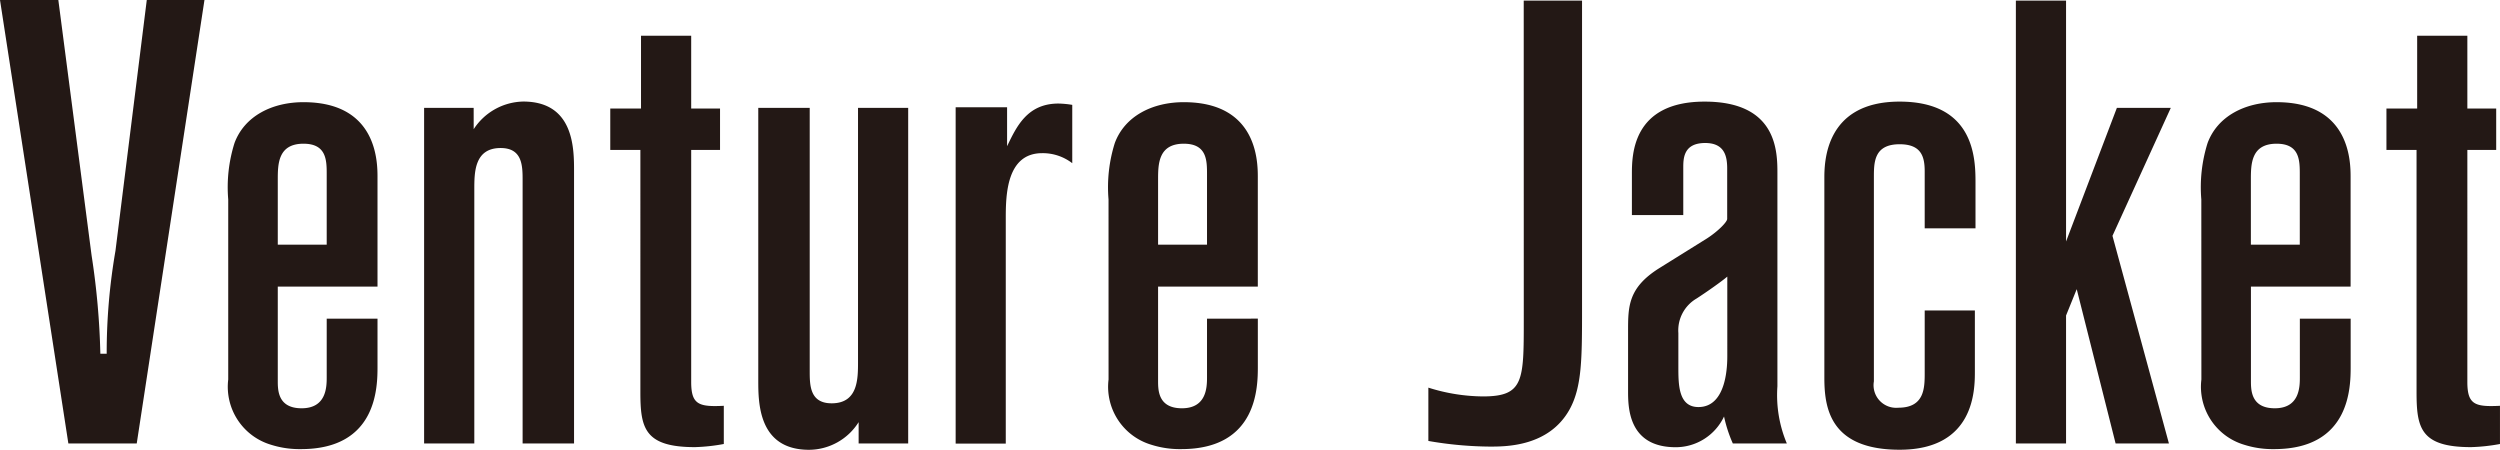
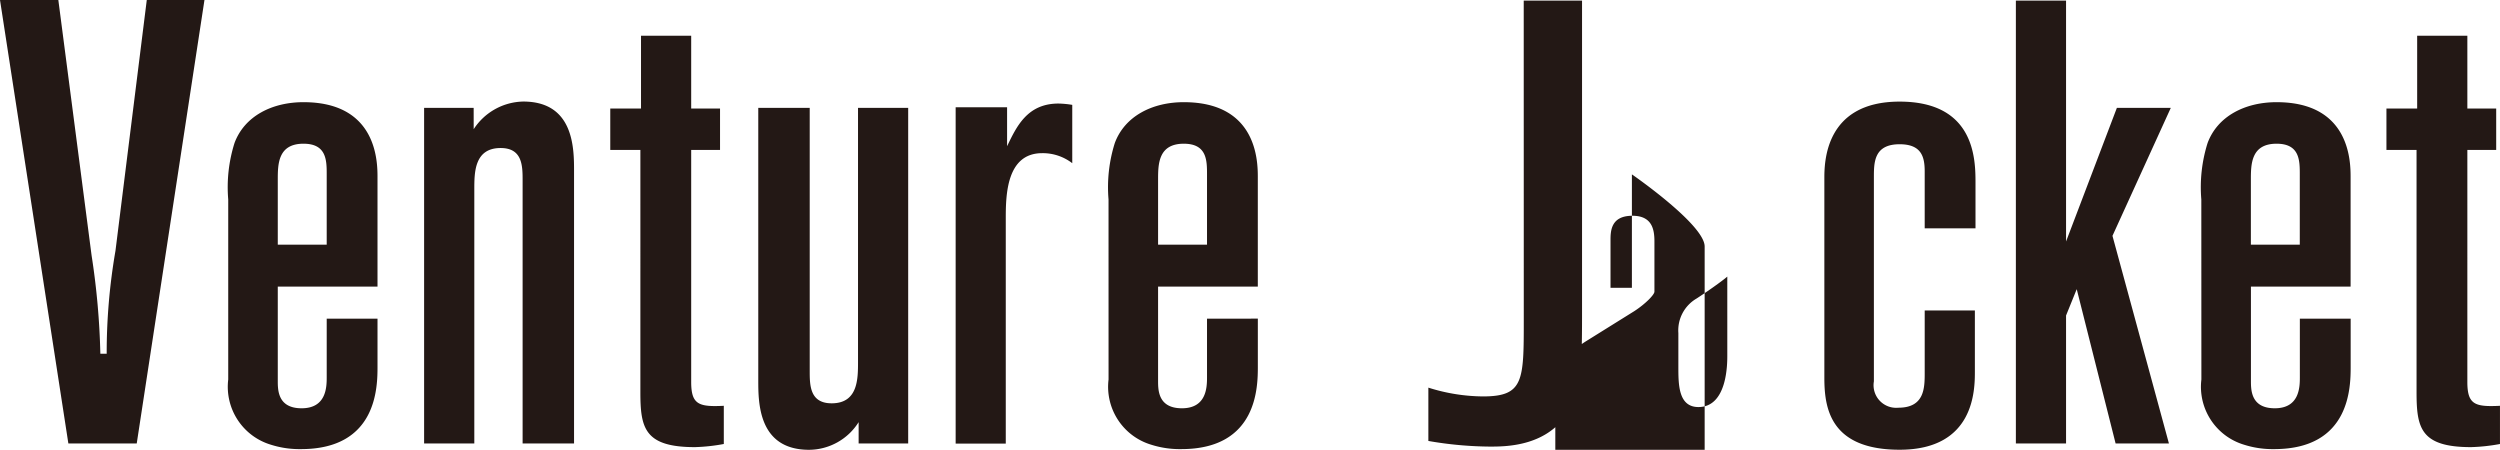
<svg xmlns="http://www.w3.org/2000/svg" width="189.81" height="34.15" viewBox="0 0 189.81 34.15">
-   <path fill="#231815" d="M11.144 0h4.38l-5.142 33.669H5.19L0 0h4.429l2.523 19.382a56.833 56.833 0 0 1 .667 7.477H8.1a45.4 45.4 0 0 1 .666-7.81zm6.184 15.144a11.166 11.166 0 0 1 .477-4.286c.761-2.048 2.856-3.1 5.238-3.1 5.619 0 5.619 4.572 5.619 5.715v8.287H21.09v7.143c0 .714 0 2.095 1.809 2.095 1.858 0 1.906-1.571 1.906-2.333v-4.473h3.857v3.62c0 1.524 0 6.286-5.809 6.286a7.156 7.156 0 0 1-2.287-.334 4.592 4.592 0 0 1-3.238-4.952zm7.477-1.9c0-1.048 0-2.333-1.762-2.333-1.953 0-1.953 1.571-1.953 2.762v4.905h3.715zM35.964 9.81a4.587 4.587 0 0 1 3.763-2.1c3.857 0 3.857 3.571 3.857 5.286v20.673h-3.905V13.715c0-1.1 0-2.476-1.667-2.476-2 0-2 1.857-2 3.143v19.287H32.2V8.191h3.762zm16.514-7.096v5.525h2.19v3.143h-2.19V29c0 1.715.571 1.905 2.476 1.81v2.9a14.053 14.053 0 0 1-2.19.238c-3.858 0-4.144-1.476-4.144-4.191V11.382h-2.286V8.239h2.334V2.714zM65.191 32.05a4.474 4.474 0 0 1-3.762 2.1c-3.858 0-3.858-3.571-3.858-5.286V8.191h3.906v19.954c0 1.095 0 2.476 1.667 2.476 2 0 2-1.857 2-3.143V8.191h3.809v25.478h-3.762zM76.462 11.1c.714-1.476 1.523-3.238 3.9-3.238a7.07 7.07 0 0 1 1.048.1v4.429a3.672 3.672 0 0 0-2.285-.762c-2.715 0-2.763 3.191-2.763 4.953v17.1h-3.805V8.143h3.905zm7.702 4.044a11.166 11.166 0 0 1 .477-4.286c.761-2.048 2.856-3.1 5.238-3.1 5.619 0 5.619 4.572 5.619 5.715v8.287h-7.572v7.143c0 .714 0 2.095 1.809 2.095 1.858 0 1.906-1.571 1.906-2.333v-4.473H95.5v3.62c0 1.524 0 6.286-5.81 6.286a7.154 7.154 0 0 1-2.286-.334 4.592 4.592 0 0 1-3.238-4.952zm7.477-1.9c0-1.048 0-2.333-1.762-2.333-1.953 0-1.953 1.571-1.953 2.762v4.905h3.715zM115.687.048h4.428v23.335c0 3.81 0 6-.953 7.715-1.571 2.809-4.809 2.809-6.048 2.809a28.184 28.184 0 0 1-4.667-.428v-4.048a14.05 14.05 0 0 0 4.144.667c3.1 0 3.1-1.191 3.1-5.811zm8.213 13.191c0-1.429 0-5.524 5.524-5.524s5.524 3.81 5.524 5.476v16.145a9.458 9.458 0 0 0 .715 4.333h-4.1a10.345 10.345 0 0 1-.667-2.048 4.06 4.06 0 0 1-3.667 2.334c-3.619 0-3.619-3.048-3.619-4.286v-4.524c0-1.858 0-3.286 2.334-4.763l3.666-2.285c.811-.524 1.525-1.239 1.525-1.477v-3.81c0-.857-.143-1.952-1.667-1.952-1.667 0-1.667 1.19-1.667 1.9v3.571H123.9zM131.143 21c-.381.333-1.525 1.143-2.334 1.666a2.8 2.8 0 0 0-1.381 2.62v2.571c0 1.334 0 3.048 1.524 3.048 2.191 0 2.191-3.286 2.191-3.905zm7.369-7.428c0-1.19 0-5.857 5.714-5.857s5.762 4.381 5.762 6.143v3.477h-3.857V13c0-1.143-.286-2.048-1.905-2.048-1.953 0-1.953 1.381-1.953 2.524v15.479a1.716 1.716 0 0 0 1.858 2c2 0 2-1.524 2-2.667v-4.715h3.809v4.62c0 1.381 0 5.952-5.714 5.952-5.333 0-5.714-3.238-5.714-5.476zM156.863.048v18.287l3.858-10.144h4.094l-4.428 9.715 4.286 15.763h-4.048l-2.952-11.715-.81 2v9.715h-3.81V.048zm10.27 15.096a11.189 11.189 0 0 1 .476-4.286c.762-2.048 2.857-3.1 5.239-3.1 5.619 0 5.619 4.572 5.619 5.715v8.287H170.9v7.143c0 .714 0 2.095 1.809 2.095 1.858 0 1.905-1.571 1.905-2.333v-4.473h3.858v3.62c0 1.524 0 6.286-5.81 6.286a7.154 7.154 0 0 1-2.286-.334 4.592 4.592 0 0 1-3.238-4.952zm7.476-1.9c0-1.048 0-2.333-1.761-2.333-1.953 0-1.953 1.571-1.953 2.762v4.905h3.714zm12.722-10.53v5.525h2.19v3.143h-2.19V29c0 1.715.571 1.905 2.477 1.81v2.9a14.053 14.053 0 0 1-2.191.238c-3.857 0-4.143-1.476-4.143-4.191V11.382h-2.286V8.239h2.333V2.714z" />
+   <path fill="#231815" d="M11.144 0h4.38l-5.142 33.669H5.19L0 0h4.429l2.523 19.382a56.833 56.833 0 0 1 .667 7.477H8.1a45.4 45.4 0 0 1 .666-7.81zm6.184 15.144a11.166 11.166 0 0 1 .477-4.286c.761-2.048 2.856-3.1 5.238-3.1 5.619 0 5.619 4.572 5.619 5.715v8.287H21.09v7.143c0 .714 0 2.095 1.809 2.095 1.858 0 1.906-1.571 1.906-2.333v-4.473h3.857v3.62c0 1.524 0 6.286-5.809 6.286a7.156 7.156 0 0 1-2.287-.334 4.592 4.592 0 0 1-3.238-4.952zm7.477-1.9c0-1.048 0-2.333-1.762-2.333-1.953 0-1.953 1.571-1.953 2.762v4.905h3.715zM35.964 9.81a4.587 4.587 0 0 1 3.763-2.1c3.857 0 3.857 3.571 3.857 5.286v20.673h-3.905V13.715c0-1.1 0-2.476-1.667-2.476-2 0-2 1.857-2 3.143v19.287H32.2V8.191h3.762zm16.514-7.096v5.525h2.19v3.143h-2.19V29c0 1.715.571 1.905 2.476 1.81v2.9a14.053 14.053 0 0 1-2.19.238c-3.858 0-4.144-1.476-4.144-4.191V11.382h-2.286V8.239h2.334V2.714zM65.191 32.05a4.474 4.474 0 0 1-3.762 2.1c-3.858 0-3.858-3.571-3.858-5.286V8.191h3.906v19.954c0 1.095 0 2.476 1.667 2.476 2 0 2-1.857 2-3.143V8.191h3.809v25.478h-3.762zM76.462 11.1c.714-1.476 1.523-3.238 3.9-3.238a7.07 7.07 0 0 1 1.048.1v4.429a3.672 3.672 0 0 0-2.285-.762c-2.715 0-2.763 3.191-2.763 4.953v17.1h-3.805V8.143h3.905zm7.702 4.044a11.166 11.166 0 0 1 .477-4.286c.761-2.048 2.856-3.1 5.238-3.1 5.619 0 5.619 4.572 5.619 5.715v8.287h-7.572v7.143c0 .714 0 2.095 1.809 2.095 1.858 0 1.906-1.571 1.906-2.333v-4.473H95.5v3.62c0 1.524 0 6.286-5.81 6.286a7.154 7.154 0 0 1-2.286-.334 4.592 4.592 0 0 1-3.238-4.952zm7.477-1.9c0-1.048 0-2.333-1.762-2.333-1.953 0-1.953 1.571-1.953 2.762v4.905h3.715zM115.687.048h4.428v23.335c0 3.81 0 6-.953 7.715-1.571 2.809-4.809 2.809-6.048 2.809a28.184 28.184 0 0 1-4.667-.428v-4.048a14.05 14.05 0 0 0 4.144.667c3.1 0 3.1-1.191 3.1-5.811zm8.213 13.191s5.524 3.81 5.524 5.476v16.145a9.458 9.458 0 0 0 .715 4.333h-4.1a10.345 10.345 0 0 1-.667-2.048 4.06 4.06 0 0 1-3.667 2.334c-3.619 0-3.619-3.048-3.619-4.286v-4.524c0-1.858 0-3.286 2.334-4.763l3.666-2.285c.811-.524 1.525-1.239 1.525-1.477v-3.81c0-.857-.143-1.952-1.667-1.952-1.667 0-1.667 1.19-1.667 1.9v3.571H123.9zM131.143 21c-.381.333-1.525 1.143-2.334 1.666a2.8 2.8 0 0 0-1.381 2.62v2.571c0 1.334 0 3.048 1.524 3.048 2.191 0 2.191-3.286 2.191-3.905zm7.369-7.428c0-1.19 0-5.857 5.714-5.857s5.762 4.381 5.762 6.143v3.477h-3.857V13c0-1.143-.286-2.048-1.905-2.048-1.953 0-1.953 1.381-1.953 2.524v15.479a1.716 1.716 0 0 0 1.858 2c2 0 2-1.524 2-2.667v-4.715h3.809v4.62c0 1.381 0 5.952-5.714 5.952-5.333 0-5.714-3.238-5.714-5.476zM156.863.048v18.287l3.858-10.144h4.094l-4.428 9.715 4.286 15.763h-4.048l-2.952-11.715-.81 2v9.715h-3.81V.048zm10.27 15.096a11.189 11.189 0 0 1 .476-4.286c.762-2.048 2.857-3.1 5.239-3.1 5.619 0 5.619 4.572 5.619 5.715v8.287H170.9v7.143c0 .714 0 2.095 1.809 2.095 1.858 0 1.905-1.571 1.905-2.333v-4.473h3.858v3.62c0 1.524 0 6.286-5.81 6.286a7.154 7.154 0 0 1-2.286-.334 4.592 4.592 0 0 1-3.238-4.952zm7.476-1.9c0-1.048 0-2.333-1.761-2.333-1.953 0-1.953 1.571-1.953 2.762v4.905h3.714zm12.722-10.53v5.525h2.19v3.143h-2.19V29c0 1.715.571 1.905 2.477 1.81v2.9a14.053 14.053 0 0 1-2.191.238c-3.857 0-4.143-1.476-4.143-4.191V11.382h-2.286V8.239h2.333V2.714z" />
</svg>